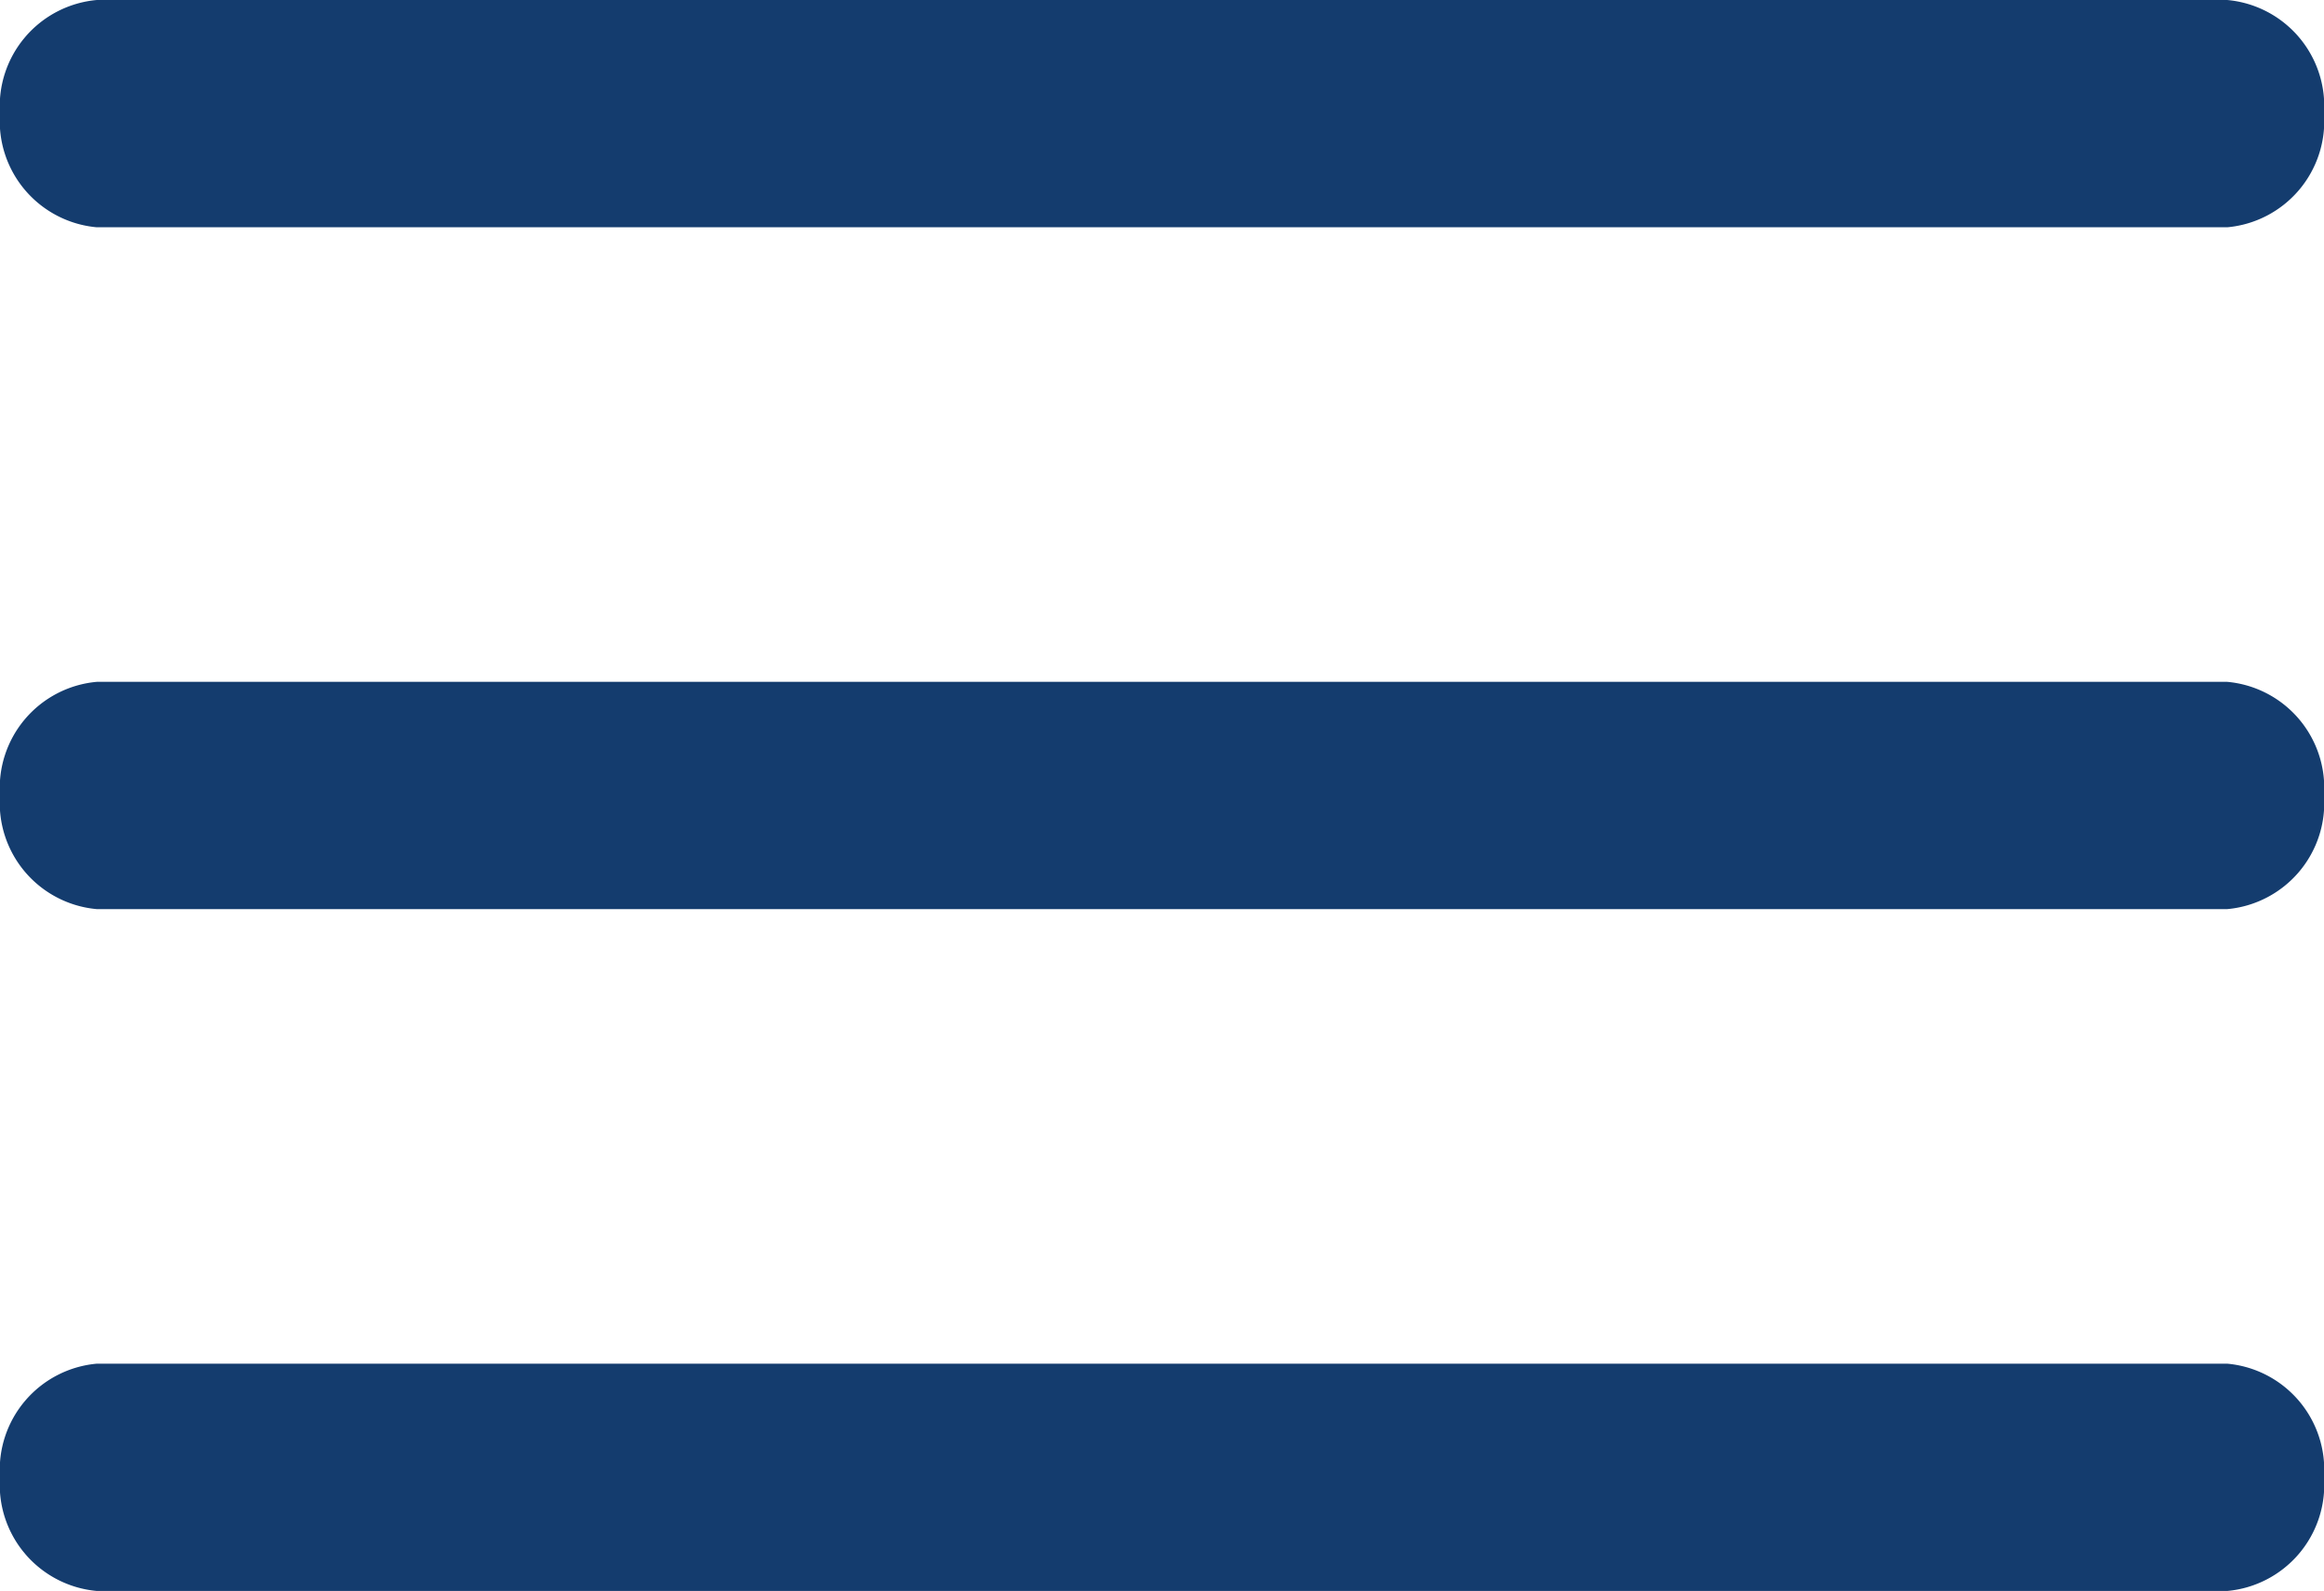
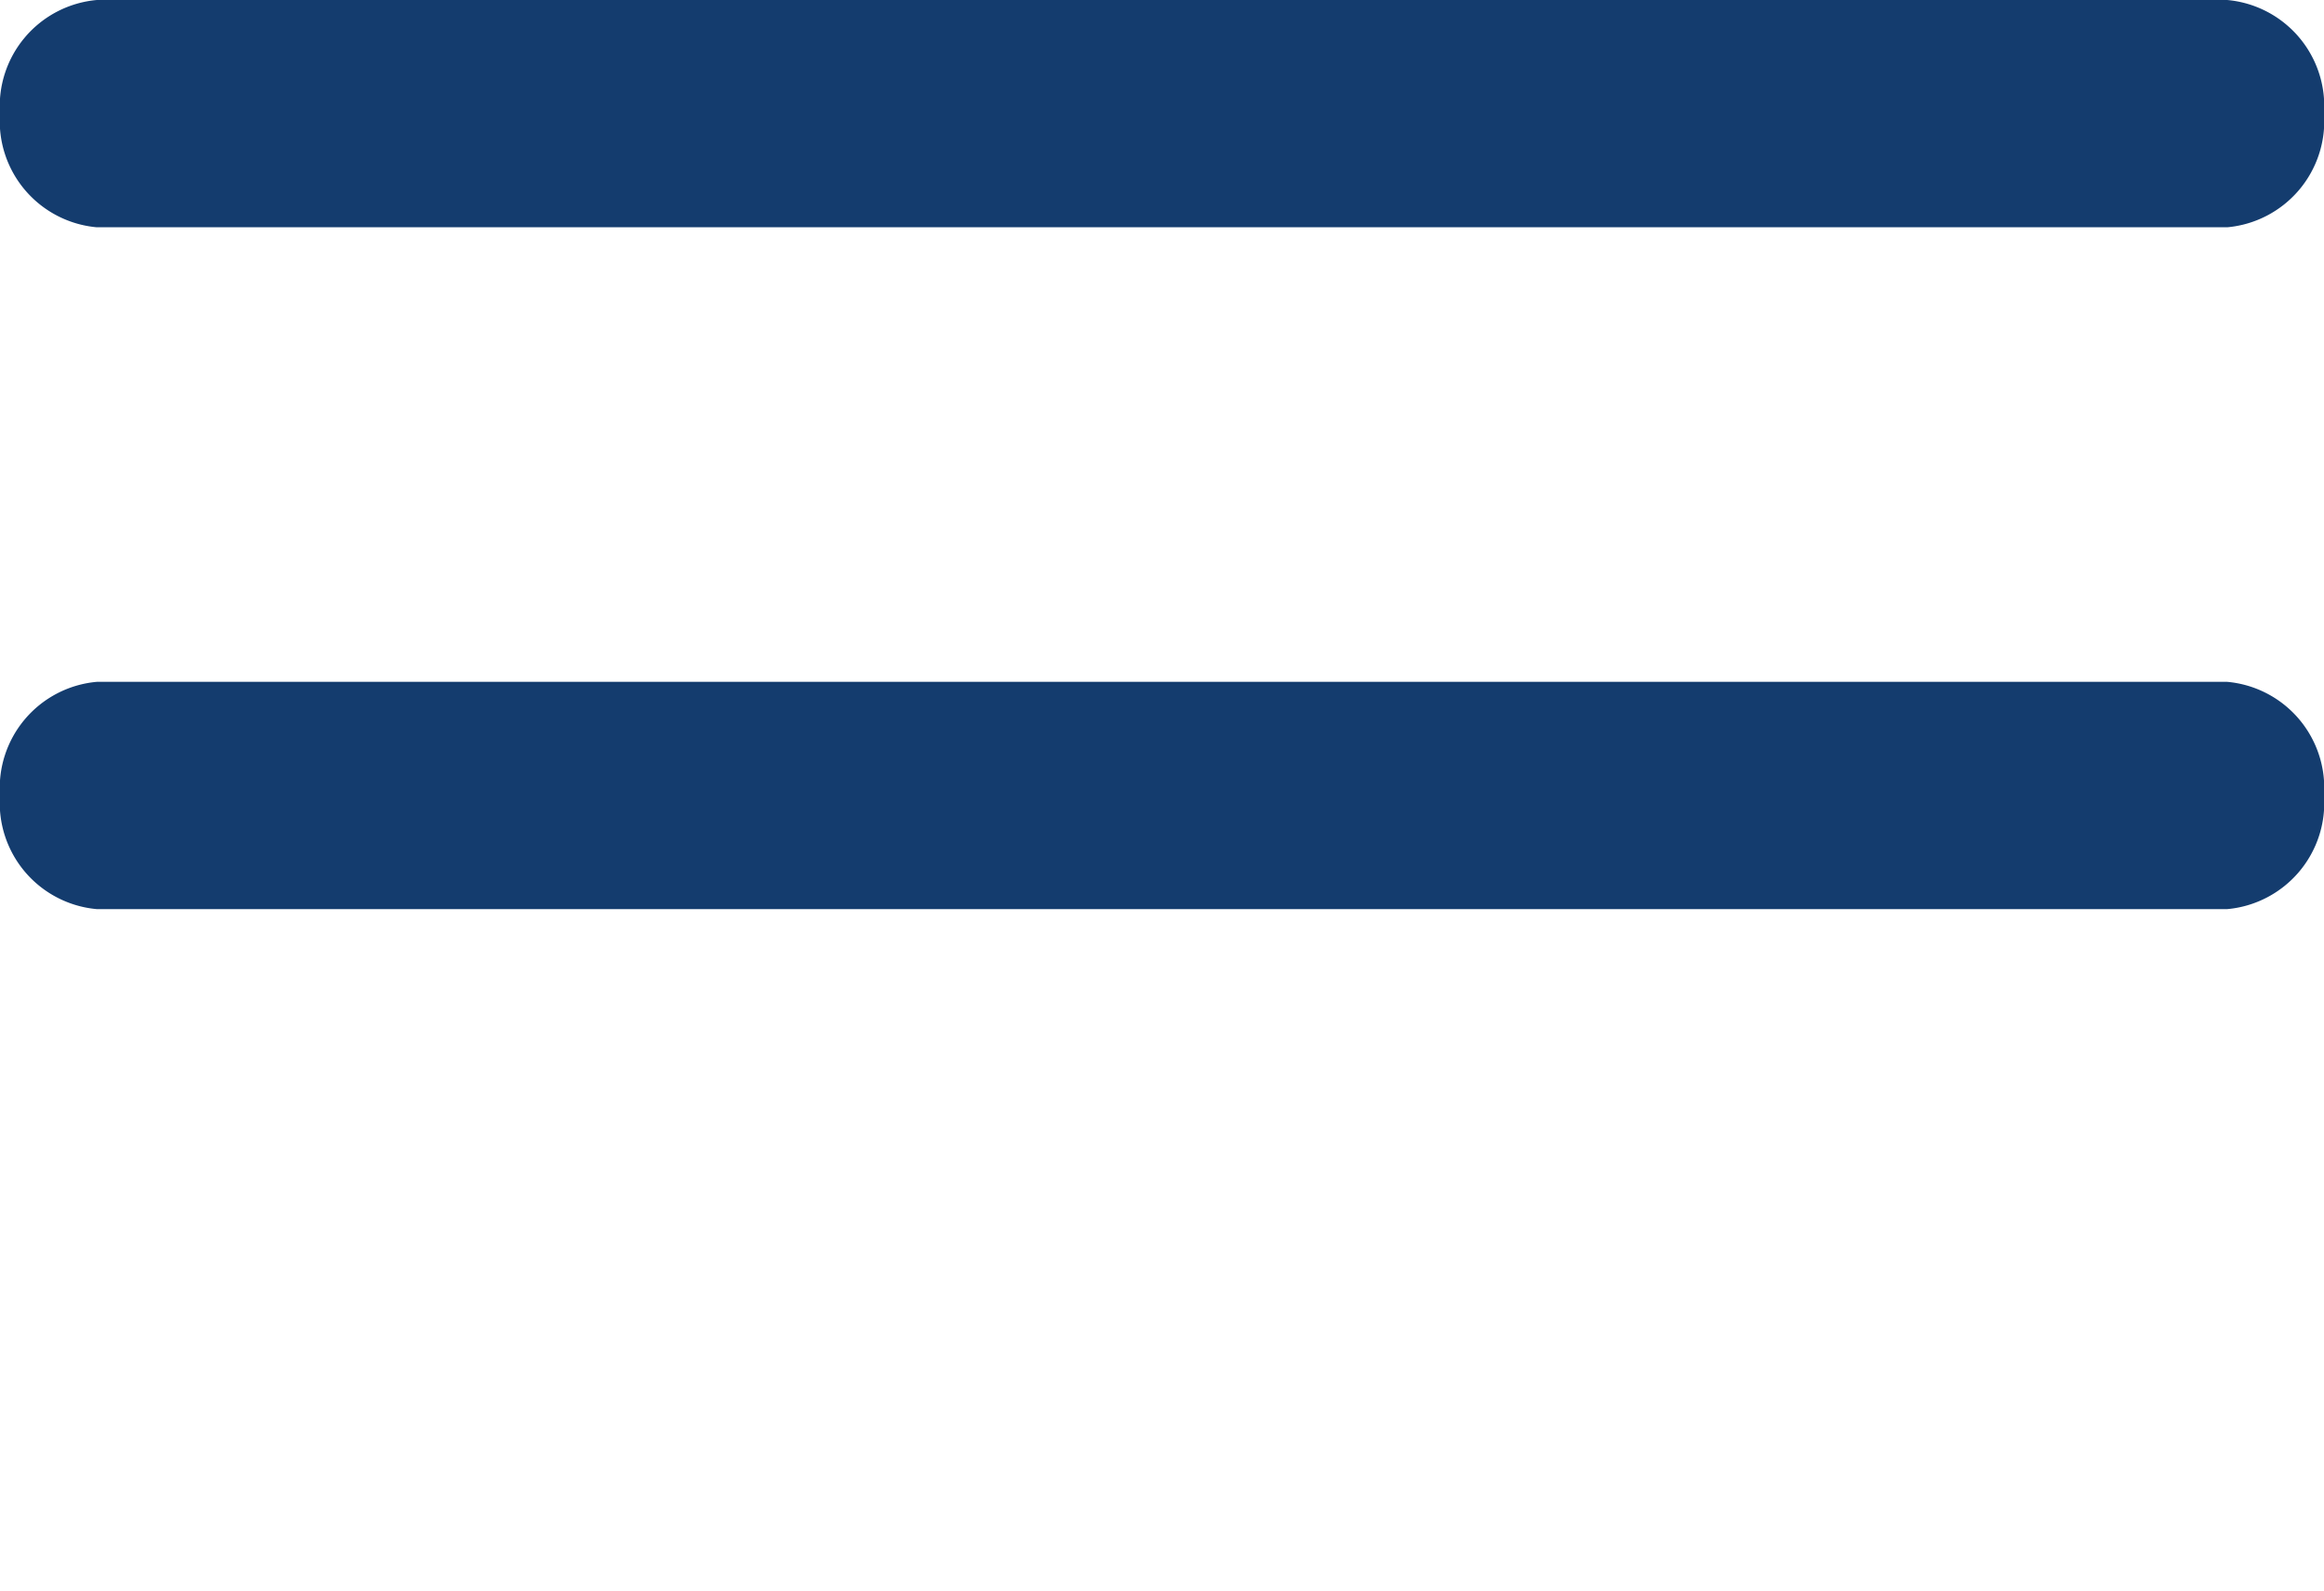
<svg xmlns="http://www.w3.org/2000/svg" width="23" height="15.75" viewBox="0 0 23 15.75">
  <g id="Icon_ionic-ios-menu" data-name="Icon ionic-ios-menu" transform="translate(-4.5 -10.125)">
    <path id="Path_871" data-name="Path 871" d="M26.542,12.375H5.458A1.055,1.055,0,0,1,4.5,11.25h0a1.055,1.055,0,0,1,.958-1.125H26.542A1.055,1.055,0,0,1,27.5,11.25h0A1.055,1.055,0,0,1,26.542,12.375Z" fill="#143c6e" />
    <path id="Path_872" data-name="Path 872" d="M26.542,19.125H5.458A1.055,1.055,0,0,1,4.5,18h0a1.055,1.055,0,0,1,.958-1.125H26.542A1.055,1.055,0,0,1,27.5,18h0A1.055,1.055,0,0,1,26.542,19.125Z" fill="#143c6e" />
-     <path id="Path_873" data-name="Path 873" d="M26.542,25.875H5.458A1.055,1.055,0,0,1,4.5,24.75h0a1.055,1.055,0,0,1,.958-1.125H26.542A1.055,1.055,0,0,1,27.5,24.75h0A1.055,1.055,0,0,1,26.542,25.875Z" fill="#143c6e" />
  </g>
</svg>